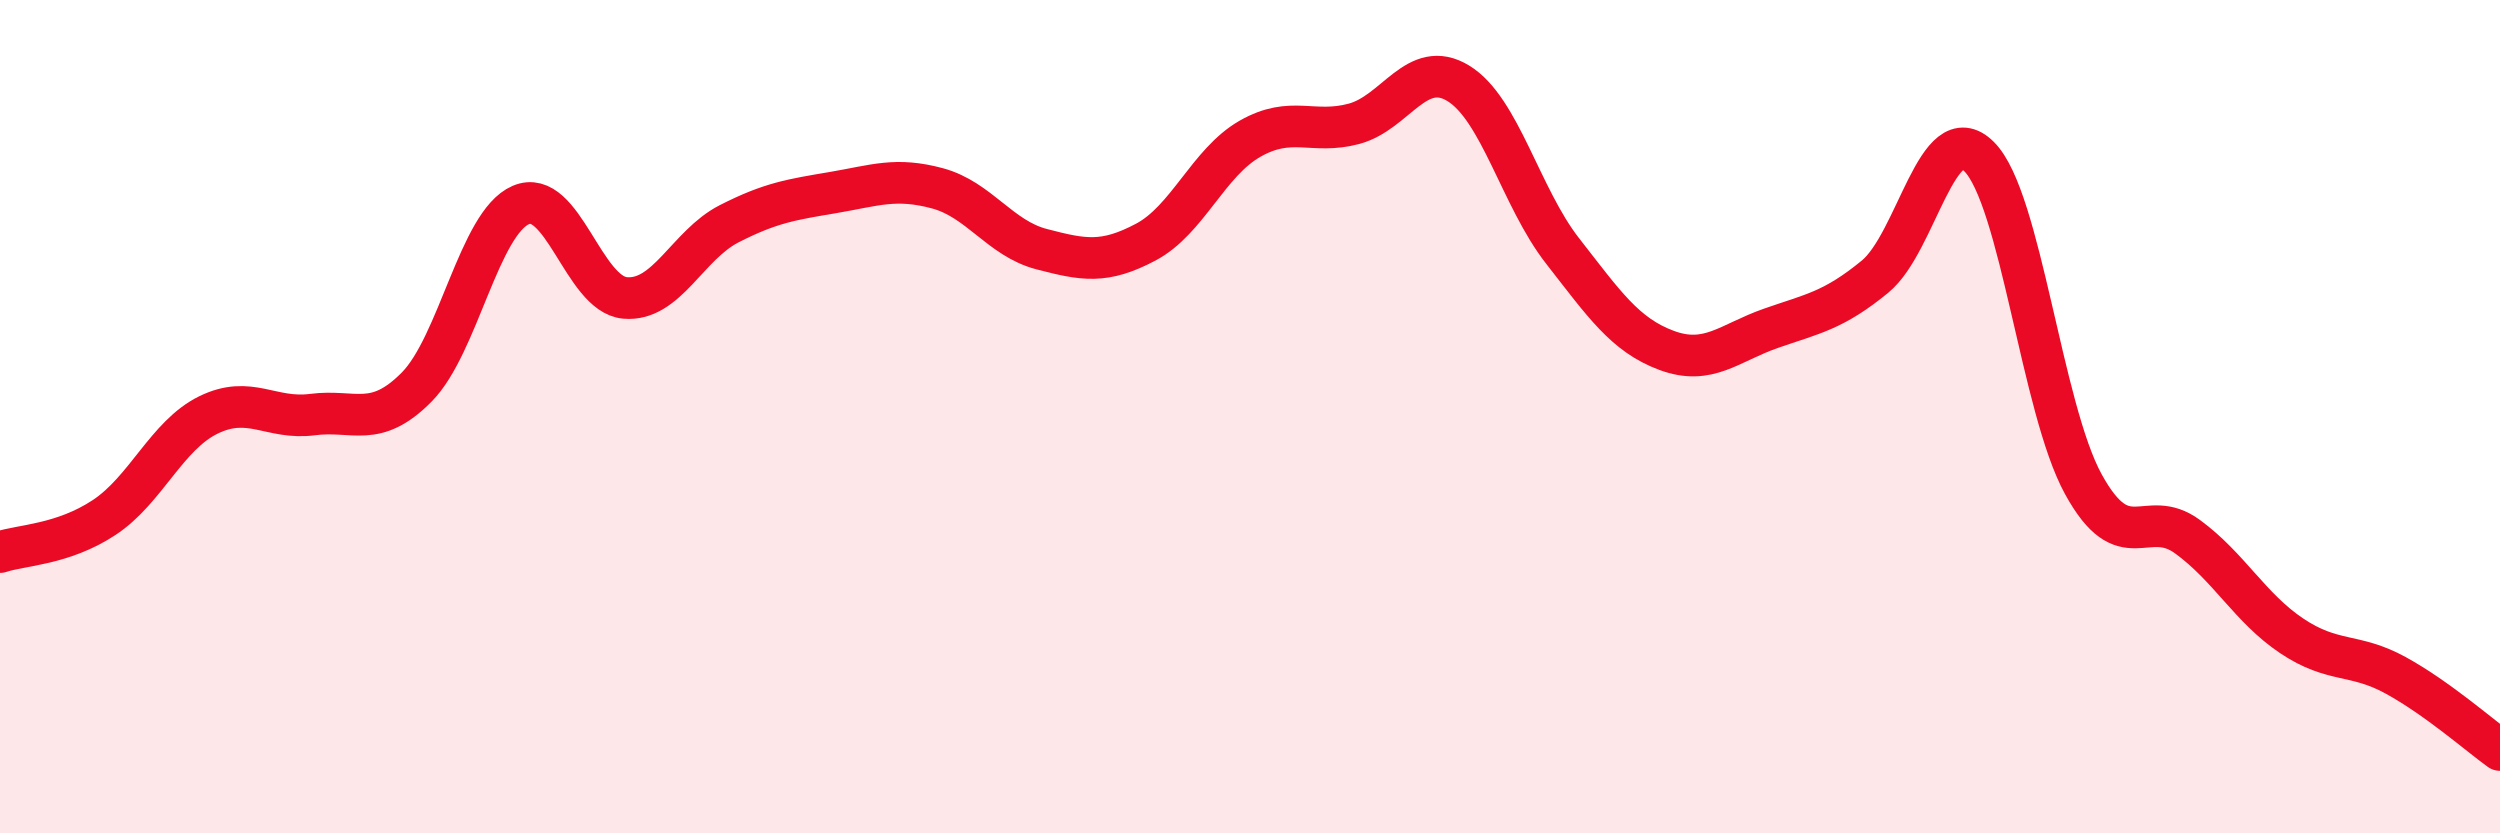
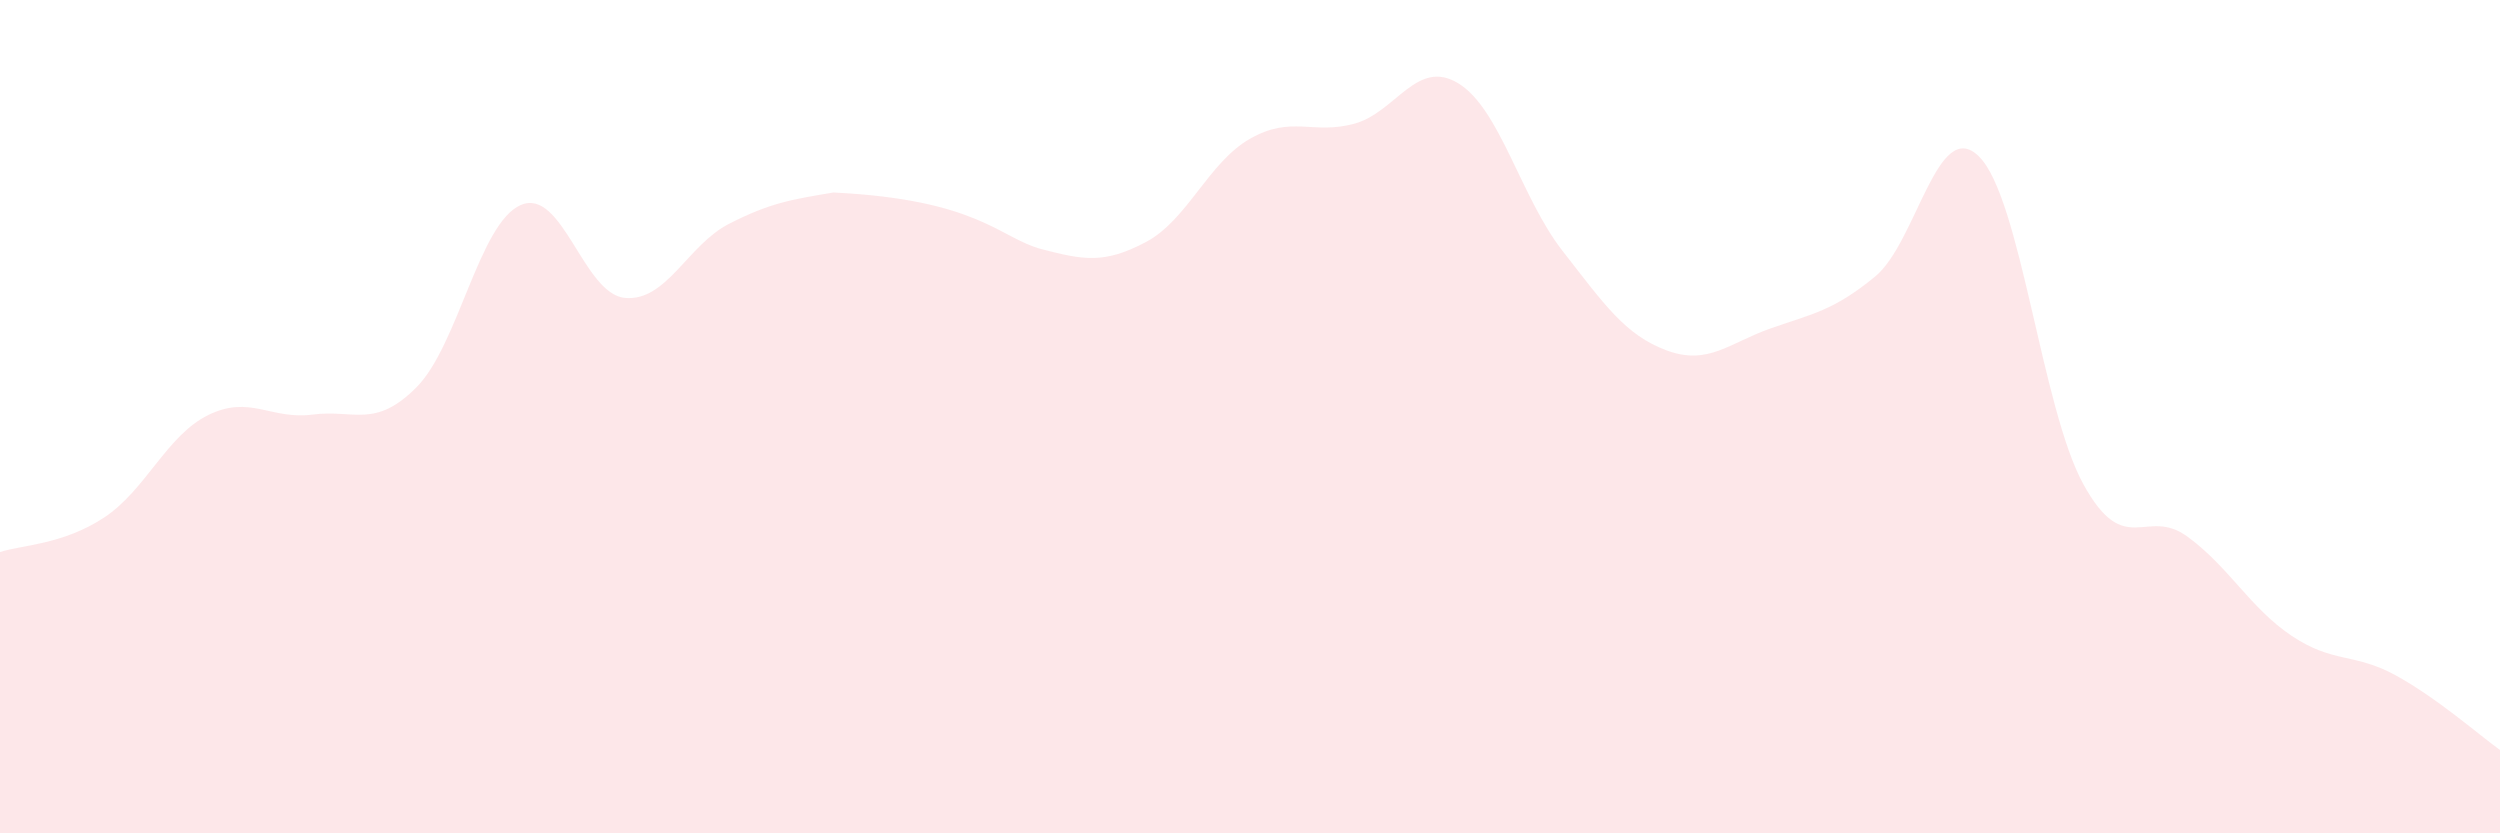
<svg xmlns="http://www.w3.org/2000/svg" width="60" height="20" viewBox="0 0 60 20">
-   <path d="M 0,13.25 C 0.5,13.08 1.5,13.08 2.5,12.42 C 3.5,11.76 4,10.45 5,9.96 C 6,9.47 6.5,10.08 7.5,9.95 C 8.5,9.82 9,10.3 10,9.29 C 11,8.28 11.5,5.35 12.5,4.92 C 13.5,4.49 14,7.06 15,7.15 C 16,7.24 16.5,5.88 17.5,5.37 C 18.5,4.86 19,4.79 20,4.62 C 21,4.45 21.5,4.25 22.5,4.52 C 23.5,4.79 24,5.72 25,5.98 C 26,6.24 26.5,6.34 27.5,5.81 C 28.5,5.28 29,3.9 30,3.33 C 31,2.76 31.5,3.24 32.5,2.97 C 33.5,2.7 34,1.39 35,2 C 36,2.61 36.5,4.74 37.5,6.02 C 38.5,7.3 39,8.04 40,8.41 C 41,8.78 41.5,8.23 42.5,7.88 C 43.5,7.53 44,7.46 45,6.64 C 46,5.82 46.5,2.76 47.5,3.76 C 48.5,4.76 49,9.8 50,11.62 C 51,13.44 51.5,12.15 52.5,12.88 C 53.5,13.61 54,14.59 55,15.26 C 56,15.93 56.5,15.66 57.5,16.21 C 58.5,16.76 59.5,17.64 60,18L60 20L0 20Z" fill="#EB0A25" opacity="0.1" stroke-linecap="round" stroke-linejoin="round" />
-   <path d="M 0,13.25 C 0.5,13.08 1.5,13.08 2.5,12.42 C 3.5,11.76 4,10.45 5,9.96 C 6,9.47 6.5,10.08 7.5,9.95 C 8.5,9.82 9,10.3 10,9.29 C 11,8.28 11.5,5.35 12.5,4.92 C 13.5,4.49 14,7.06 15,7.15 C 16,7.24 16.5,5.88 17.5,5.37 C 18.5,4.86 19,4.79 20,4.62 C 21,4.45 21.5,4.25 22.5,4.52 C 23.5,4.79 24,5.72 25,5.98 C 26,6.24 26.5,6.34 27.5,5.81 C 28.5,5.28 29,3.9 30,3.33 C 31,2.76 31.5,3.24 32.5,2.97 C 33.5,2.7 34,1.39 35,2 C 36,2.61 36.5,4.74 37.5,6.02 C 38.5,7.3 39,8.04 40,8.41 C 41,8.78 41.5,8.23 42.5,7.88 C 43.5,7.53 44,7.46 45,6.64 C 46,5.82 46.5,2.76 47.5,3.76 C 48.5,4.76 49,9.8 50,11.62 C 51,13.44 51.5,12.15 52.5,12.88 C 53.5,13.61 54,14.59 55,15.26 C 56,15.93 56.5,15.66 57.5,16.21 C 58.5,16.76 59.5,17.64 60,18" stroke="#EB0A25" stroke-width="1" fill="none" stroke-linecap="round" stroke-linejoin="round" />
+   <path d="M 0,13.25 C 0.5,13.08 1.5,13.08 2.5,12.42 C 3.5,11.76 4,10.45 5,9.96 C 6,9.47 6.5,10.08 7.5,9.95 C 8.5,9.82 9,10.3 10,9.29 C 11,8.28 11.5,5.35 12.5,4.92 C 13.5,4.49 14,7.06 15,7.15 C 16,7.24 16.5,5.88 17.5,5.37 C 18.5,4.86 19,4.79 20,4.62 C 23.5,4.79 24,5.72 25,5.98 C 26,6.24 26.5,6.34 27.5,5.81 C 28.5,5.28 29,3.9 30,3.33 C 31,2.76 31.5,3.24 32.5,2.97 C 33.5,2.7 34,1.39 35,2 C 36,2.61 36.5,4.74 37.5,6.02 C 38.5,7.3 39,8.04 40,8.41 C 41,8.78 41.5,8.23 42.5,7.88 C 43.5,7.53 44,7.46 45,6.64 C 46,5.82 46.5,2.76 47.5,3.76 C 48.5,4.76 49,9.8 50,11.62 C 51,13.44 51.5,12.15 52.5,12.88 C 53.5,13.61 54,14.59 55,15.26 C 56,15.93 56.5,15.66 57.5,16.21 C 58.5,16.76 59.5,17.64 60,18L60 20L0 20Z" fill="#EB0A25" opacity="0.1" stroke-linecap="round" stroke-linejoin="round" />
</svg>